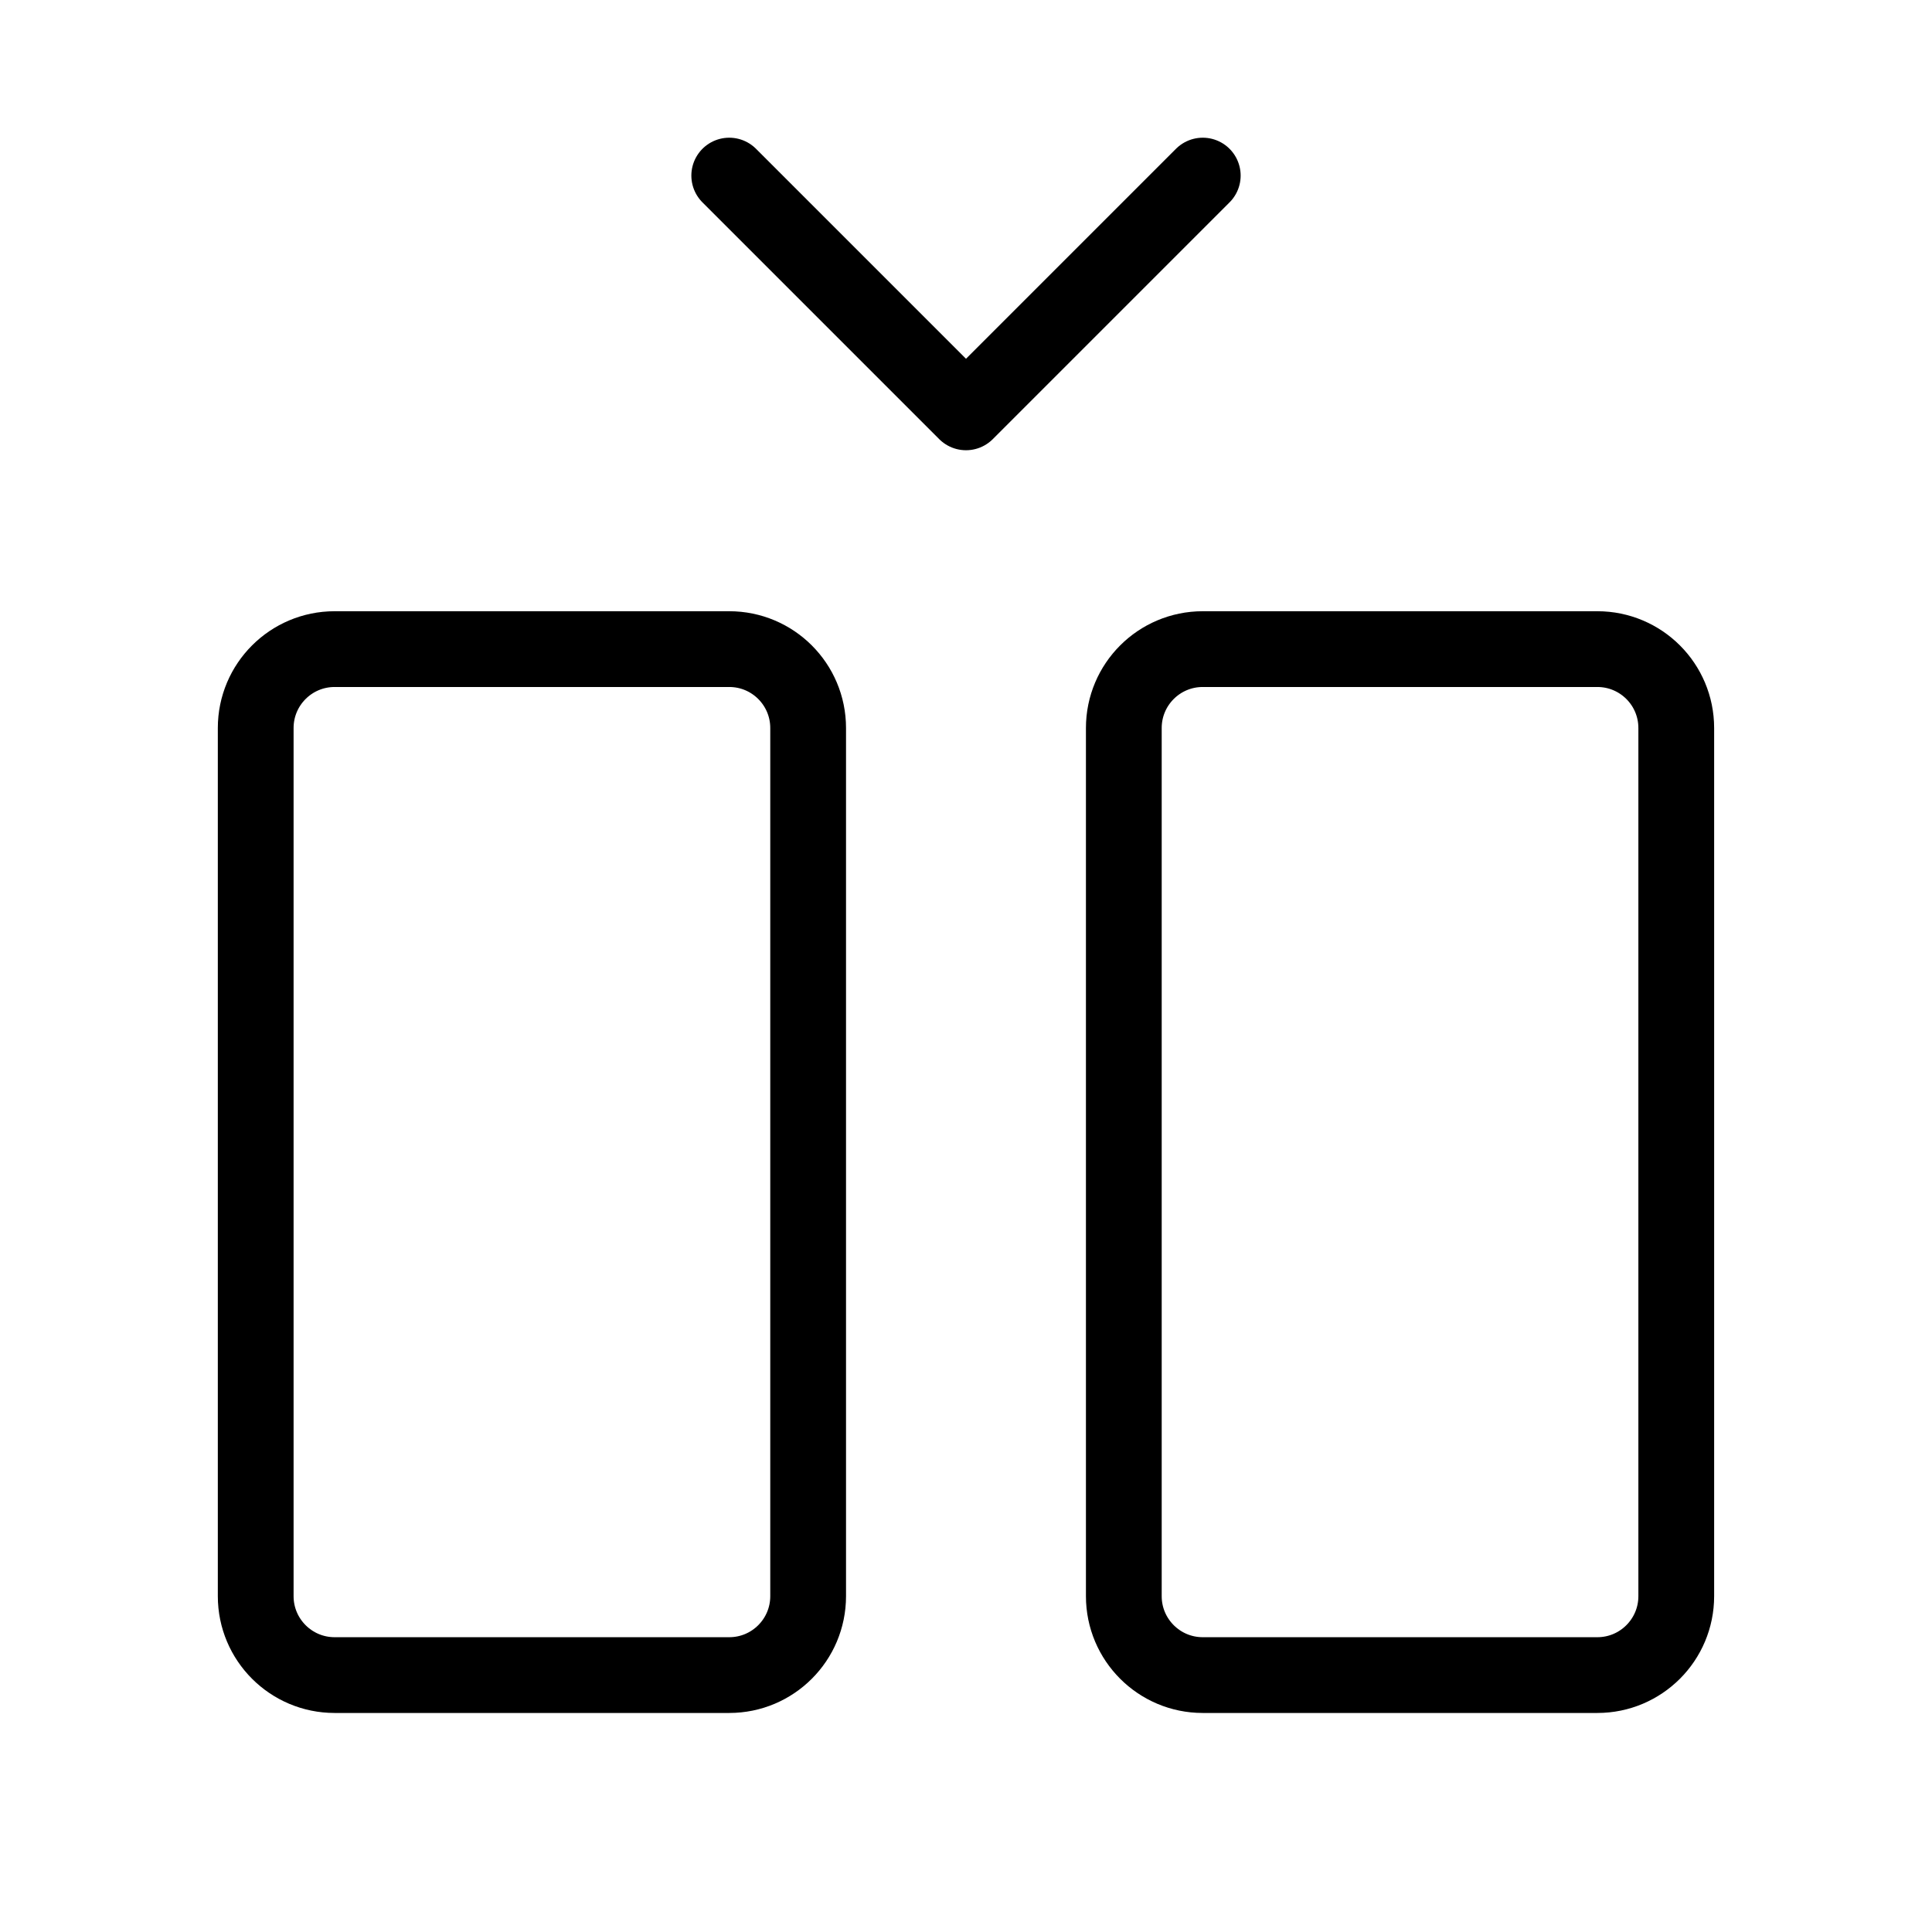
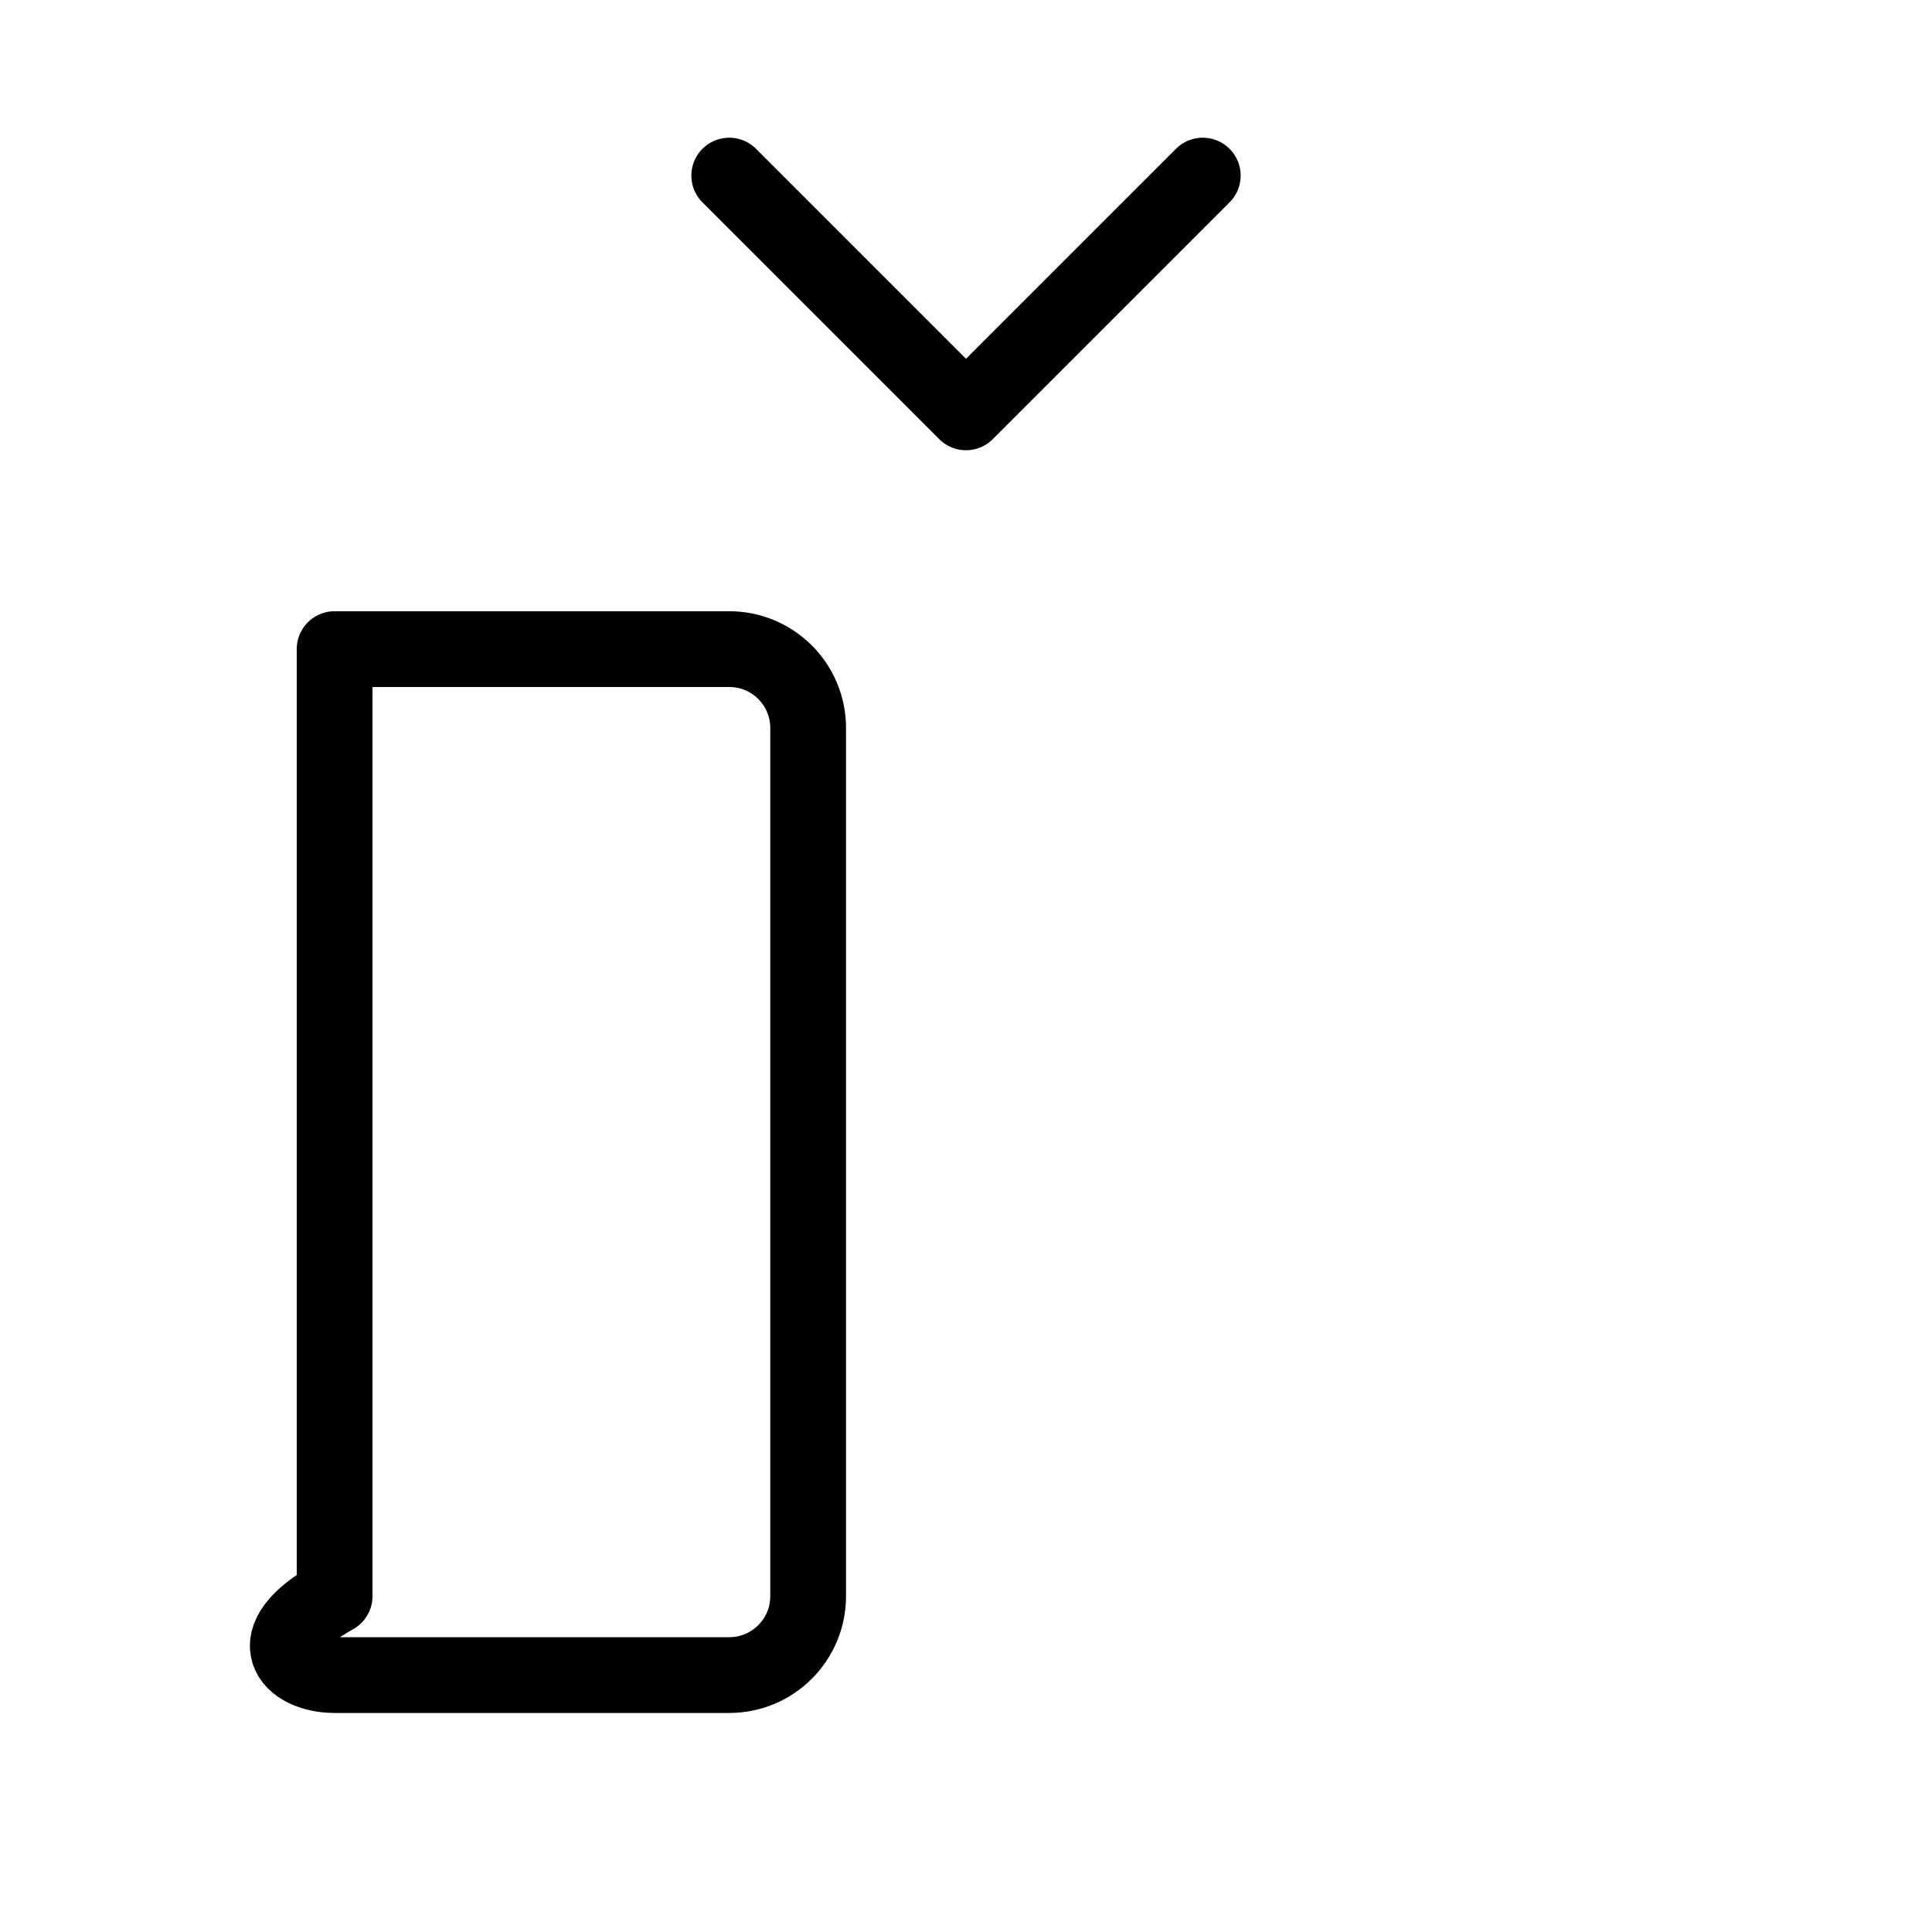
<svg xmlns="http://www.w3.org/2000/svg" fill="none" viewBox="0 0 51 51" height="51" width="51">
-   <path stroke-linejoin="round" stroke-linecap="round" stroke-width="2" stroke="black" d="M19.25 17.135H8.833C7.683 17.135 6.75 18.067 6.75 19.218V42.135C6.75 43.285 7.683 44.218 8.833 44.218H19.25C20.401 44.218 21.333 43.285 21.333 42.135V19.218C21.333 18.067 20.401 17.135 19.25 17.135Z" />
+   <path stroke-linejoin="round" stroke-linecap="round" stroke-width="2" stroke="black" d="M19.25 17.135H8.833V42.135C6.75 43.285 7.683 44.218 8.833 44.218H19.25C20.401 44.218 21.333 43.285 21.333 42.135V19.218C21.333 18.067 20.401 17.135 19.25 17.135Z" />
  <path stroke-linejoin="round" stroke-linecap="round" stroke-width="2" stroke="black" d="M31.75 4.635L25.5 10.885L19.25 4.635" />
-   <path stroke-linejoin="round" stroke-linecap="round" stroke-width="2" stroke="black" d="M42.166 17.135H31.749C30.599 17.135 29.666 18.067 29.666 19.218V42.135C29.666 43.285 30.599 44.218 31.749 44.218H42.166C43.317 44.218 44.249 43.285 44.249 42.135V19.218C44.249 18.067 43.317 17.135 42.166 17.135Z" />
</svg>